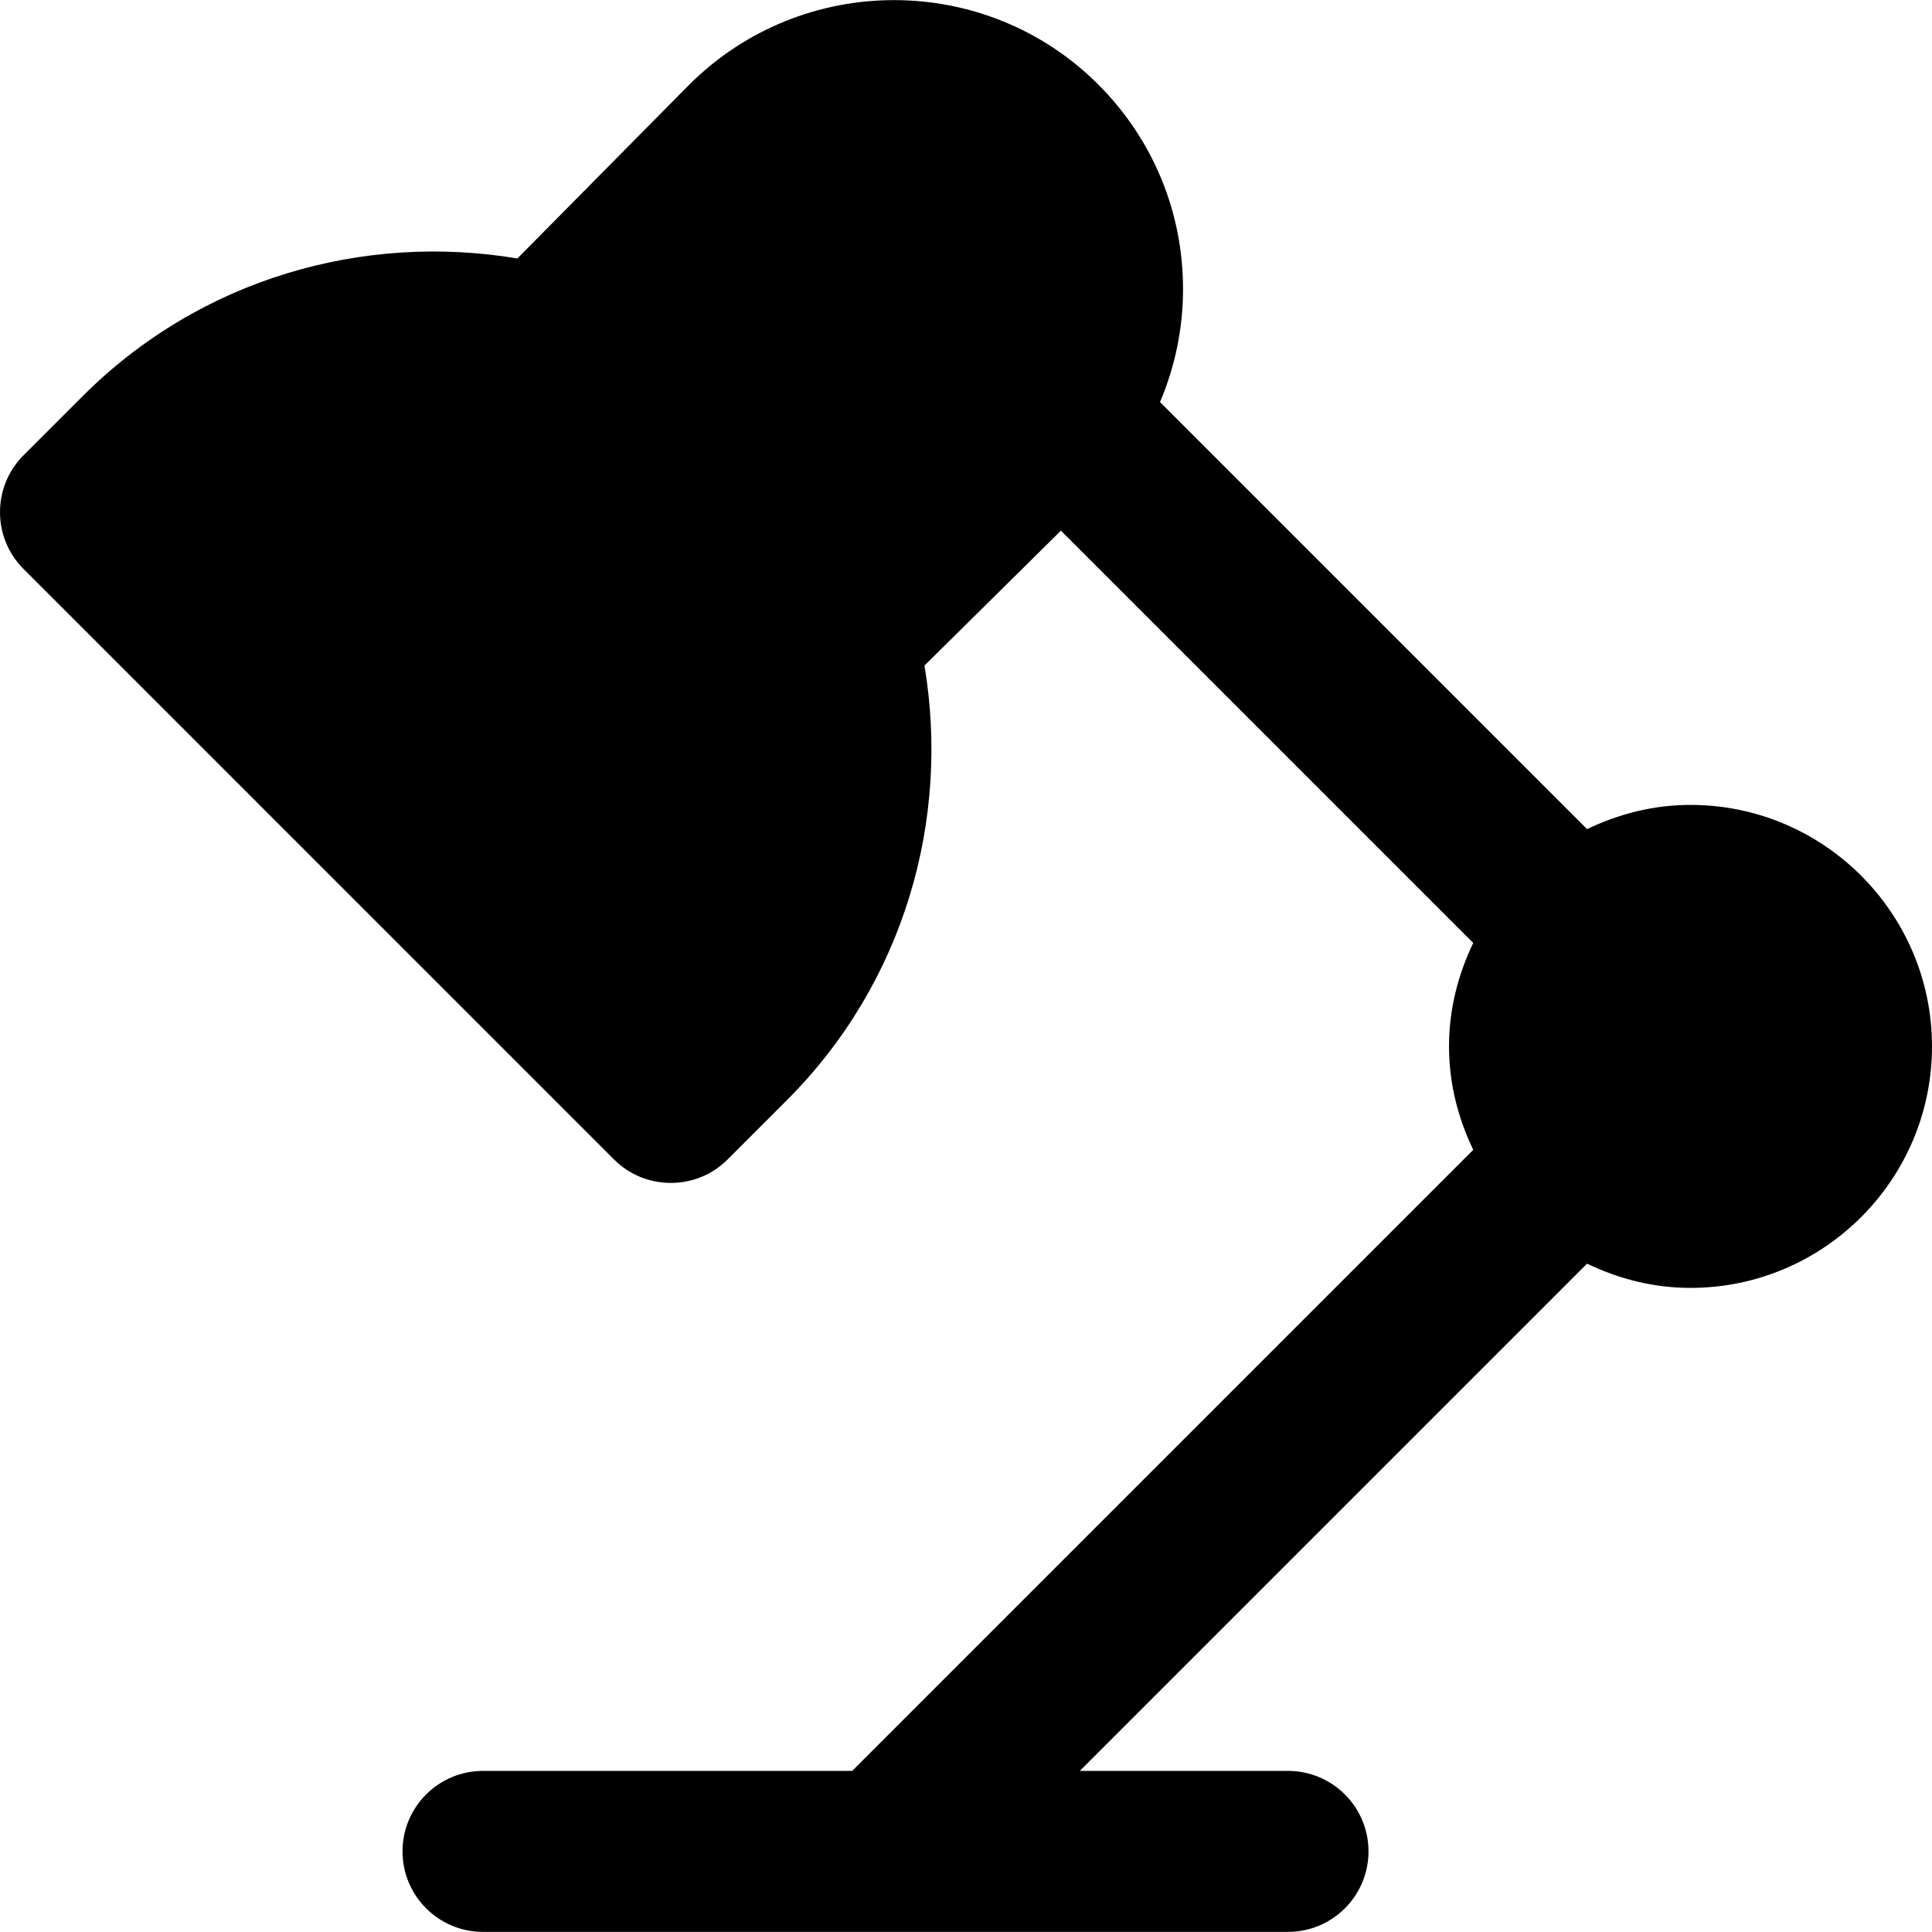
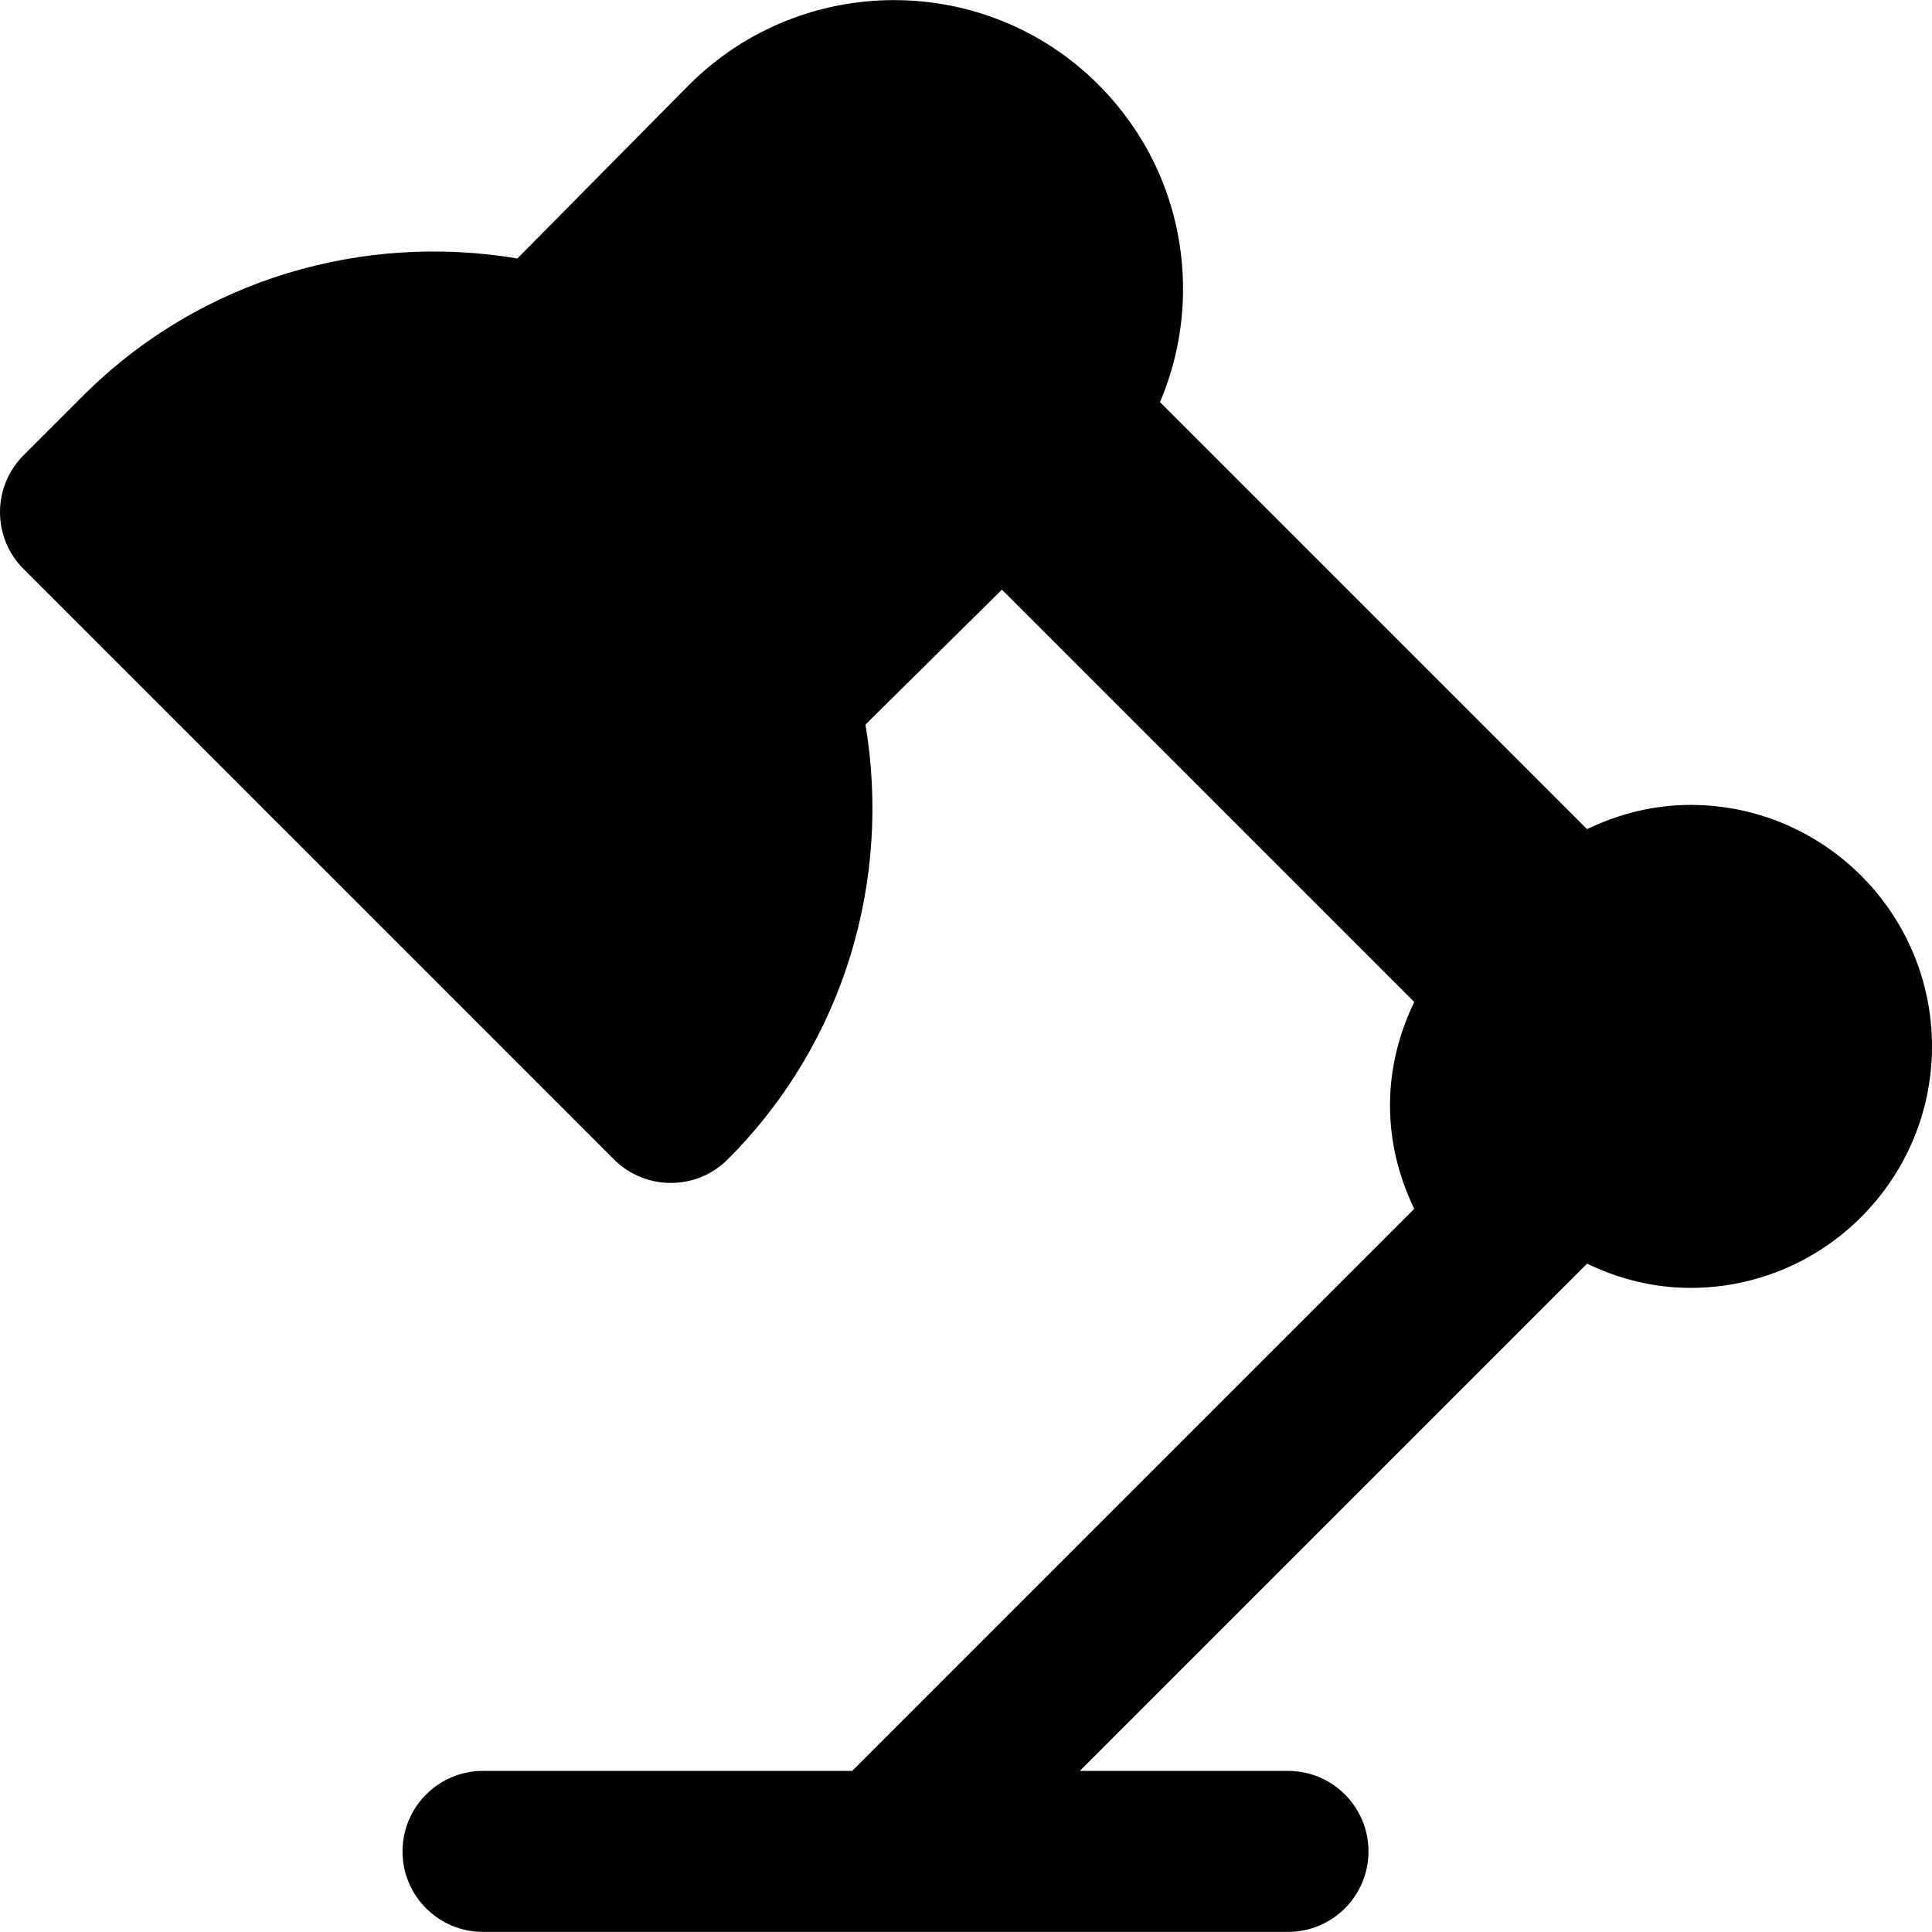
<svg xmlns="http://www.w3.org/2000/svg" fill="#000000" height="800px" width="800px" version="1.1" id="Layer_1" viewBox="0 0 512.005 512.005" xml:space="preserve">
  <g>
    <g>
-       <path d="M448.005,213.309c-9.856,0-19.072,2.411-27.413,6.421L307.419,106.557c3.968-9.365,6.101-19.477,6.101-29.931    c0-20.48-7.979-39.723-22.443-54.208c-29.867-29.867-78.485-29.867-108.48,0.085l-45.483,45.995    C96.453,61.693,53.211,73.683,21.893,105L6.256,120.637c-8.341,8.341-8.341,21.845,0,30.165L162.693,307.24    c4.16,4.181,9.621,6.251,15.083,6.251c5.461,0,10.923-2.069,15.083-6.251l15.637-15.637    c31.317-31.317,43.307-74.539,36.501-115.221l36.16-35.755l109.269,109.269c-4.011,8.341-6.421,17.557-6.421,27.413    c0,9.856,2.411,19.072,6.421,27.413L225.84,469.309h-97.835c-11.776,0-21.333,9.557-21.333,21.333s9.557,21.333,21.333,21.333    h213.333c11.776,0,21.333-9.557,21.333-21.333s-9.557-21.333-21.333-21.333h-55.168l134.421-134.421    c8.341,4.011,17.557,6.421,27.413,6.421c35.285,0,64-28.715,64-64S483.291,213.309,448.005,213.309z" />
+       <path d="M448.005,213.309c-9.856,0-19.072,2.411-27.413,6.421L307.419,106.557c3.968-9.365,6.101-19.477,6.101-29.931    c0-20.48-7.979-39.723-22.443-54.208c-29.867-29.867-78.485-29.867-108.48,0.085l-45.483,45.995    C96.453,61.693,53.211,73.683,21.893,105L6.256,120.637c-8.341,8.341-8.341,21.845,0,30.165L162.693,307.24    c4.16,4.181,9.621,6.251,15.083,6.251c5.461,0,10.923-2.069,15.083-6.251c31.317-31.317,43.307-74.539,36.501-115.221l36.16-35.755l109.269,109.269c-4.011,8.341-6.421,17.557-6.421,27.413    c0,9.856,2.411,19.072,6.421,27.413L225.84,469.309h-97.835c-11.776,0-21.333,9.557-21.333,21.333s9.557,21.333,21.333,21.333    h213.333c11.776,0,21.333-9.557,21.333-21.333s-9.557-21.333-21.333-21.333h-55.168l134.421-134.421    c8.341,4.011,17.557,6.421,27.413,6.421c35.285,0,64-28.715,64-64S483.291,213.309,448.005,213.309z" />
    </g>
  </g>
</svg>